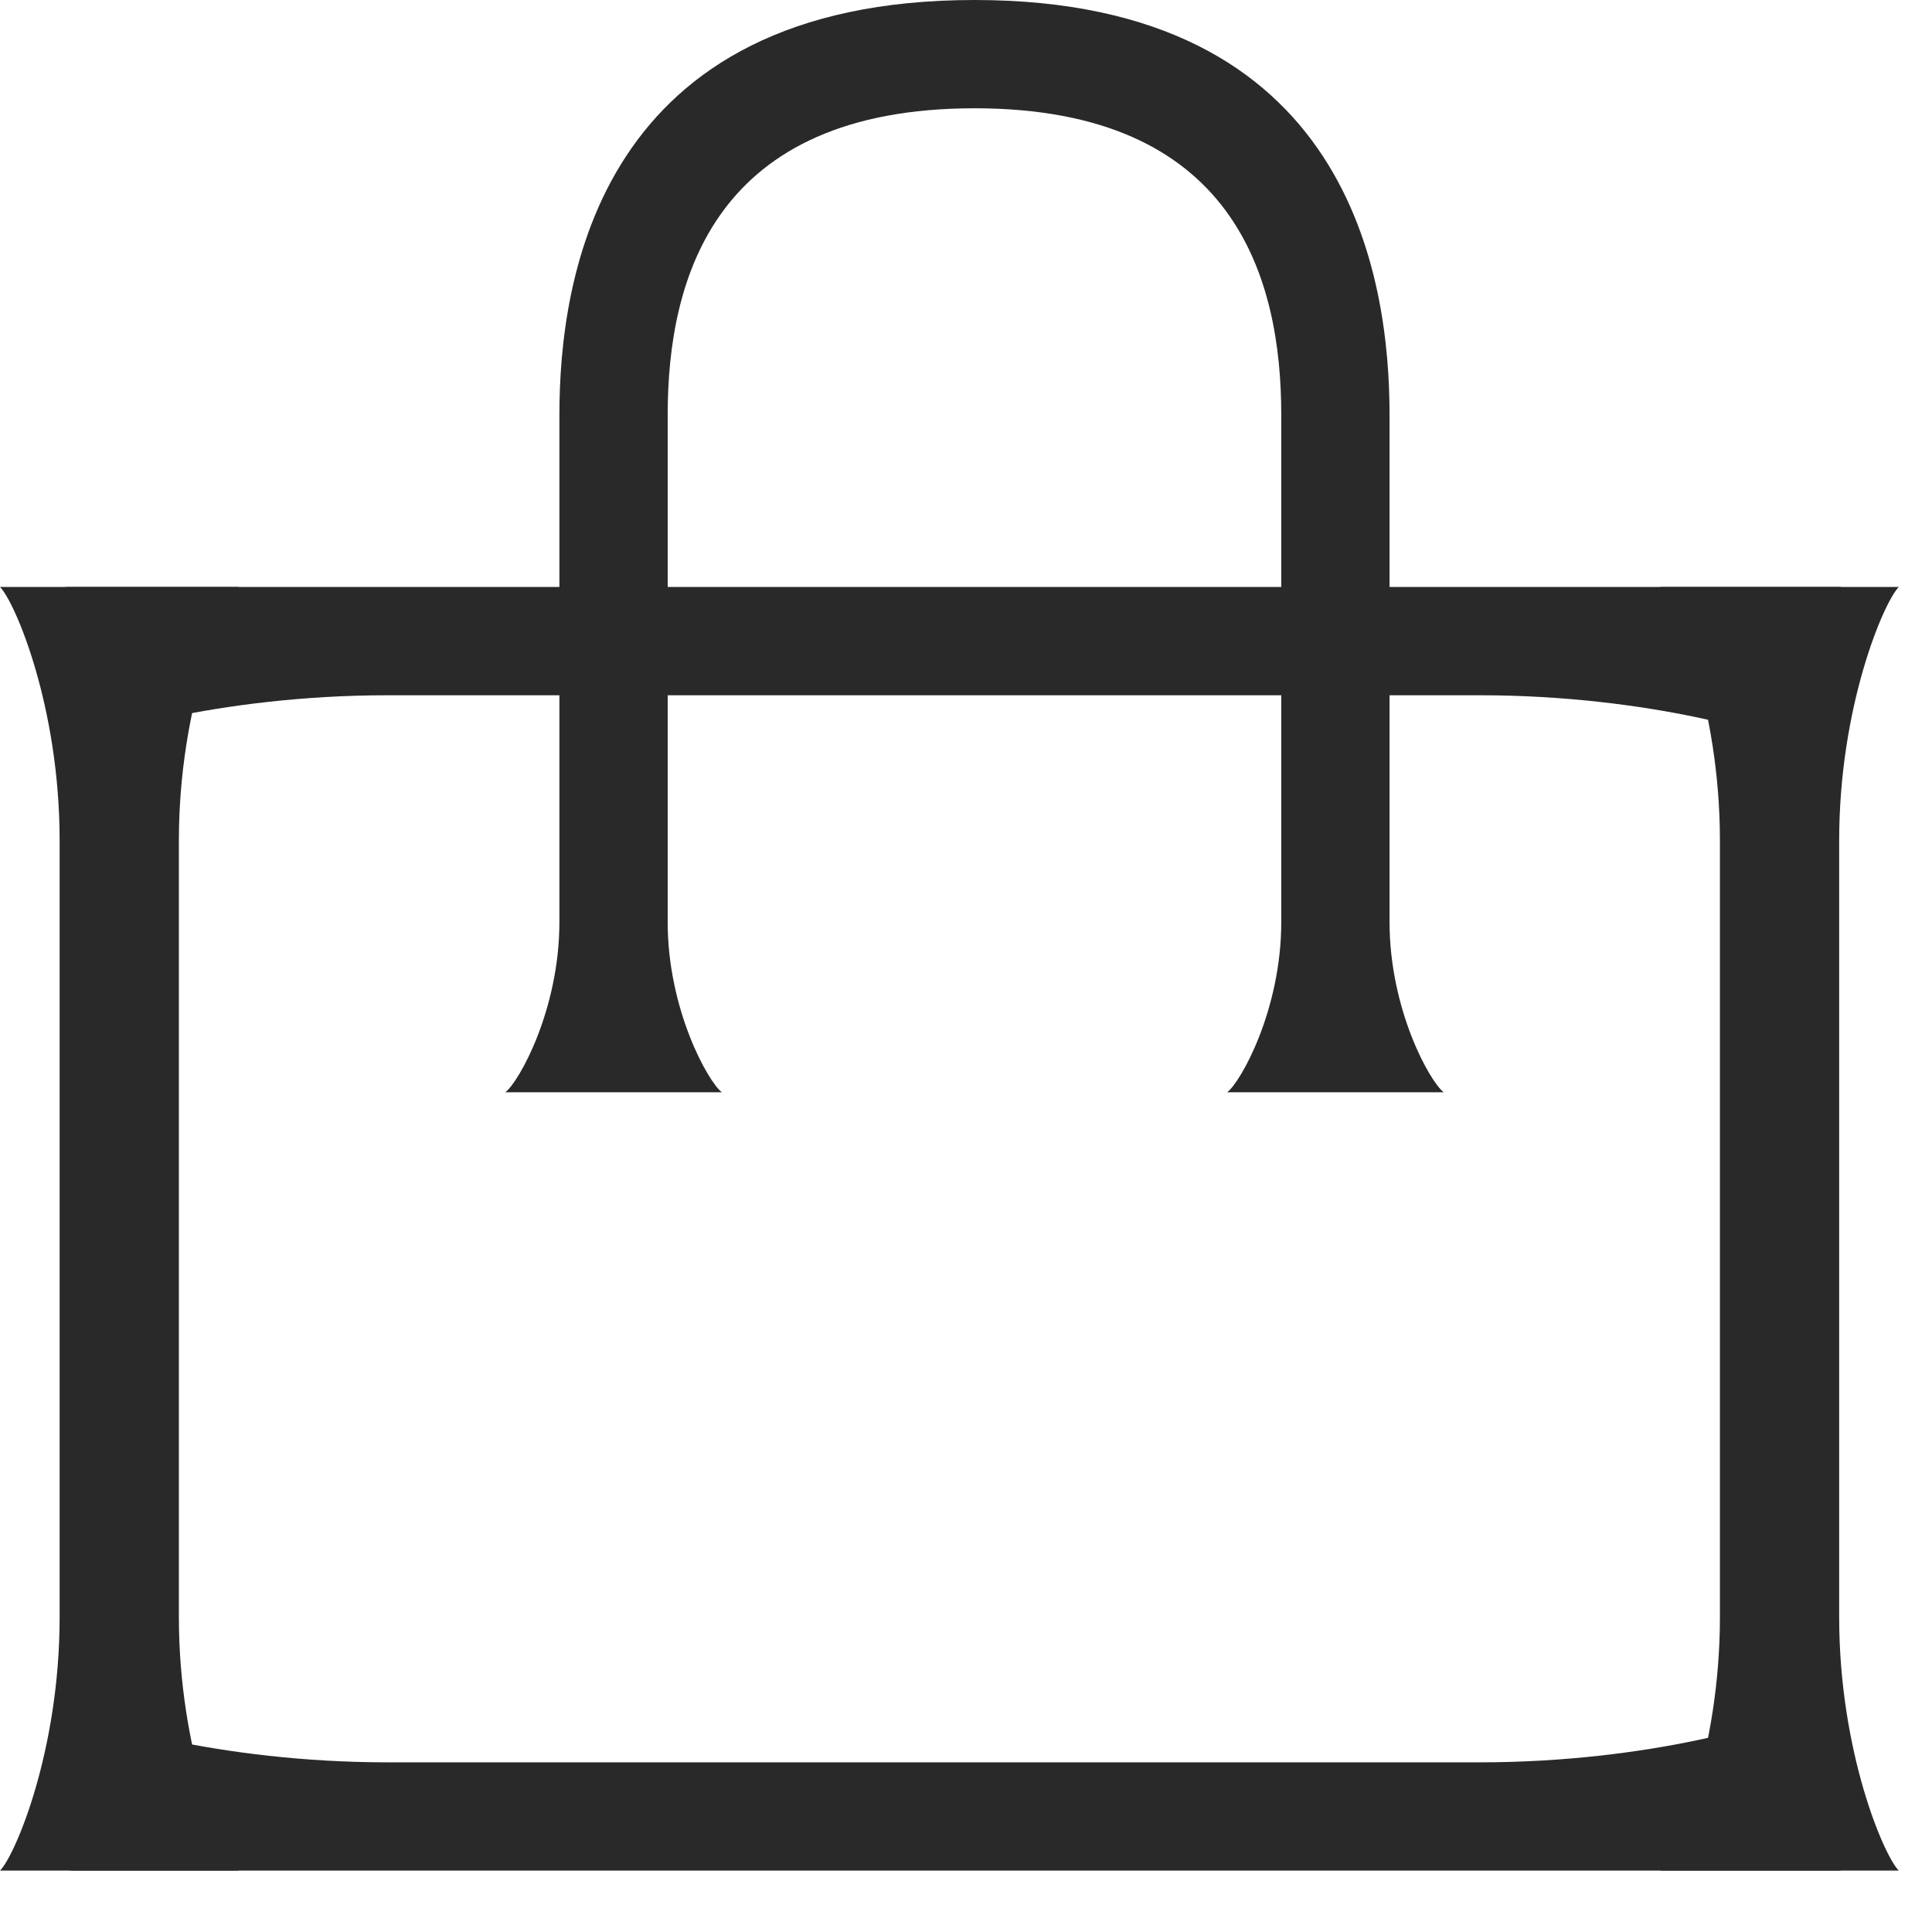
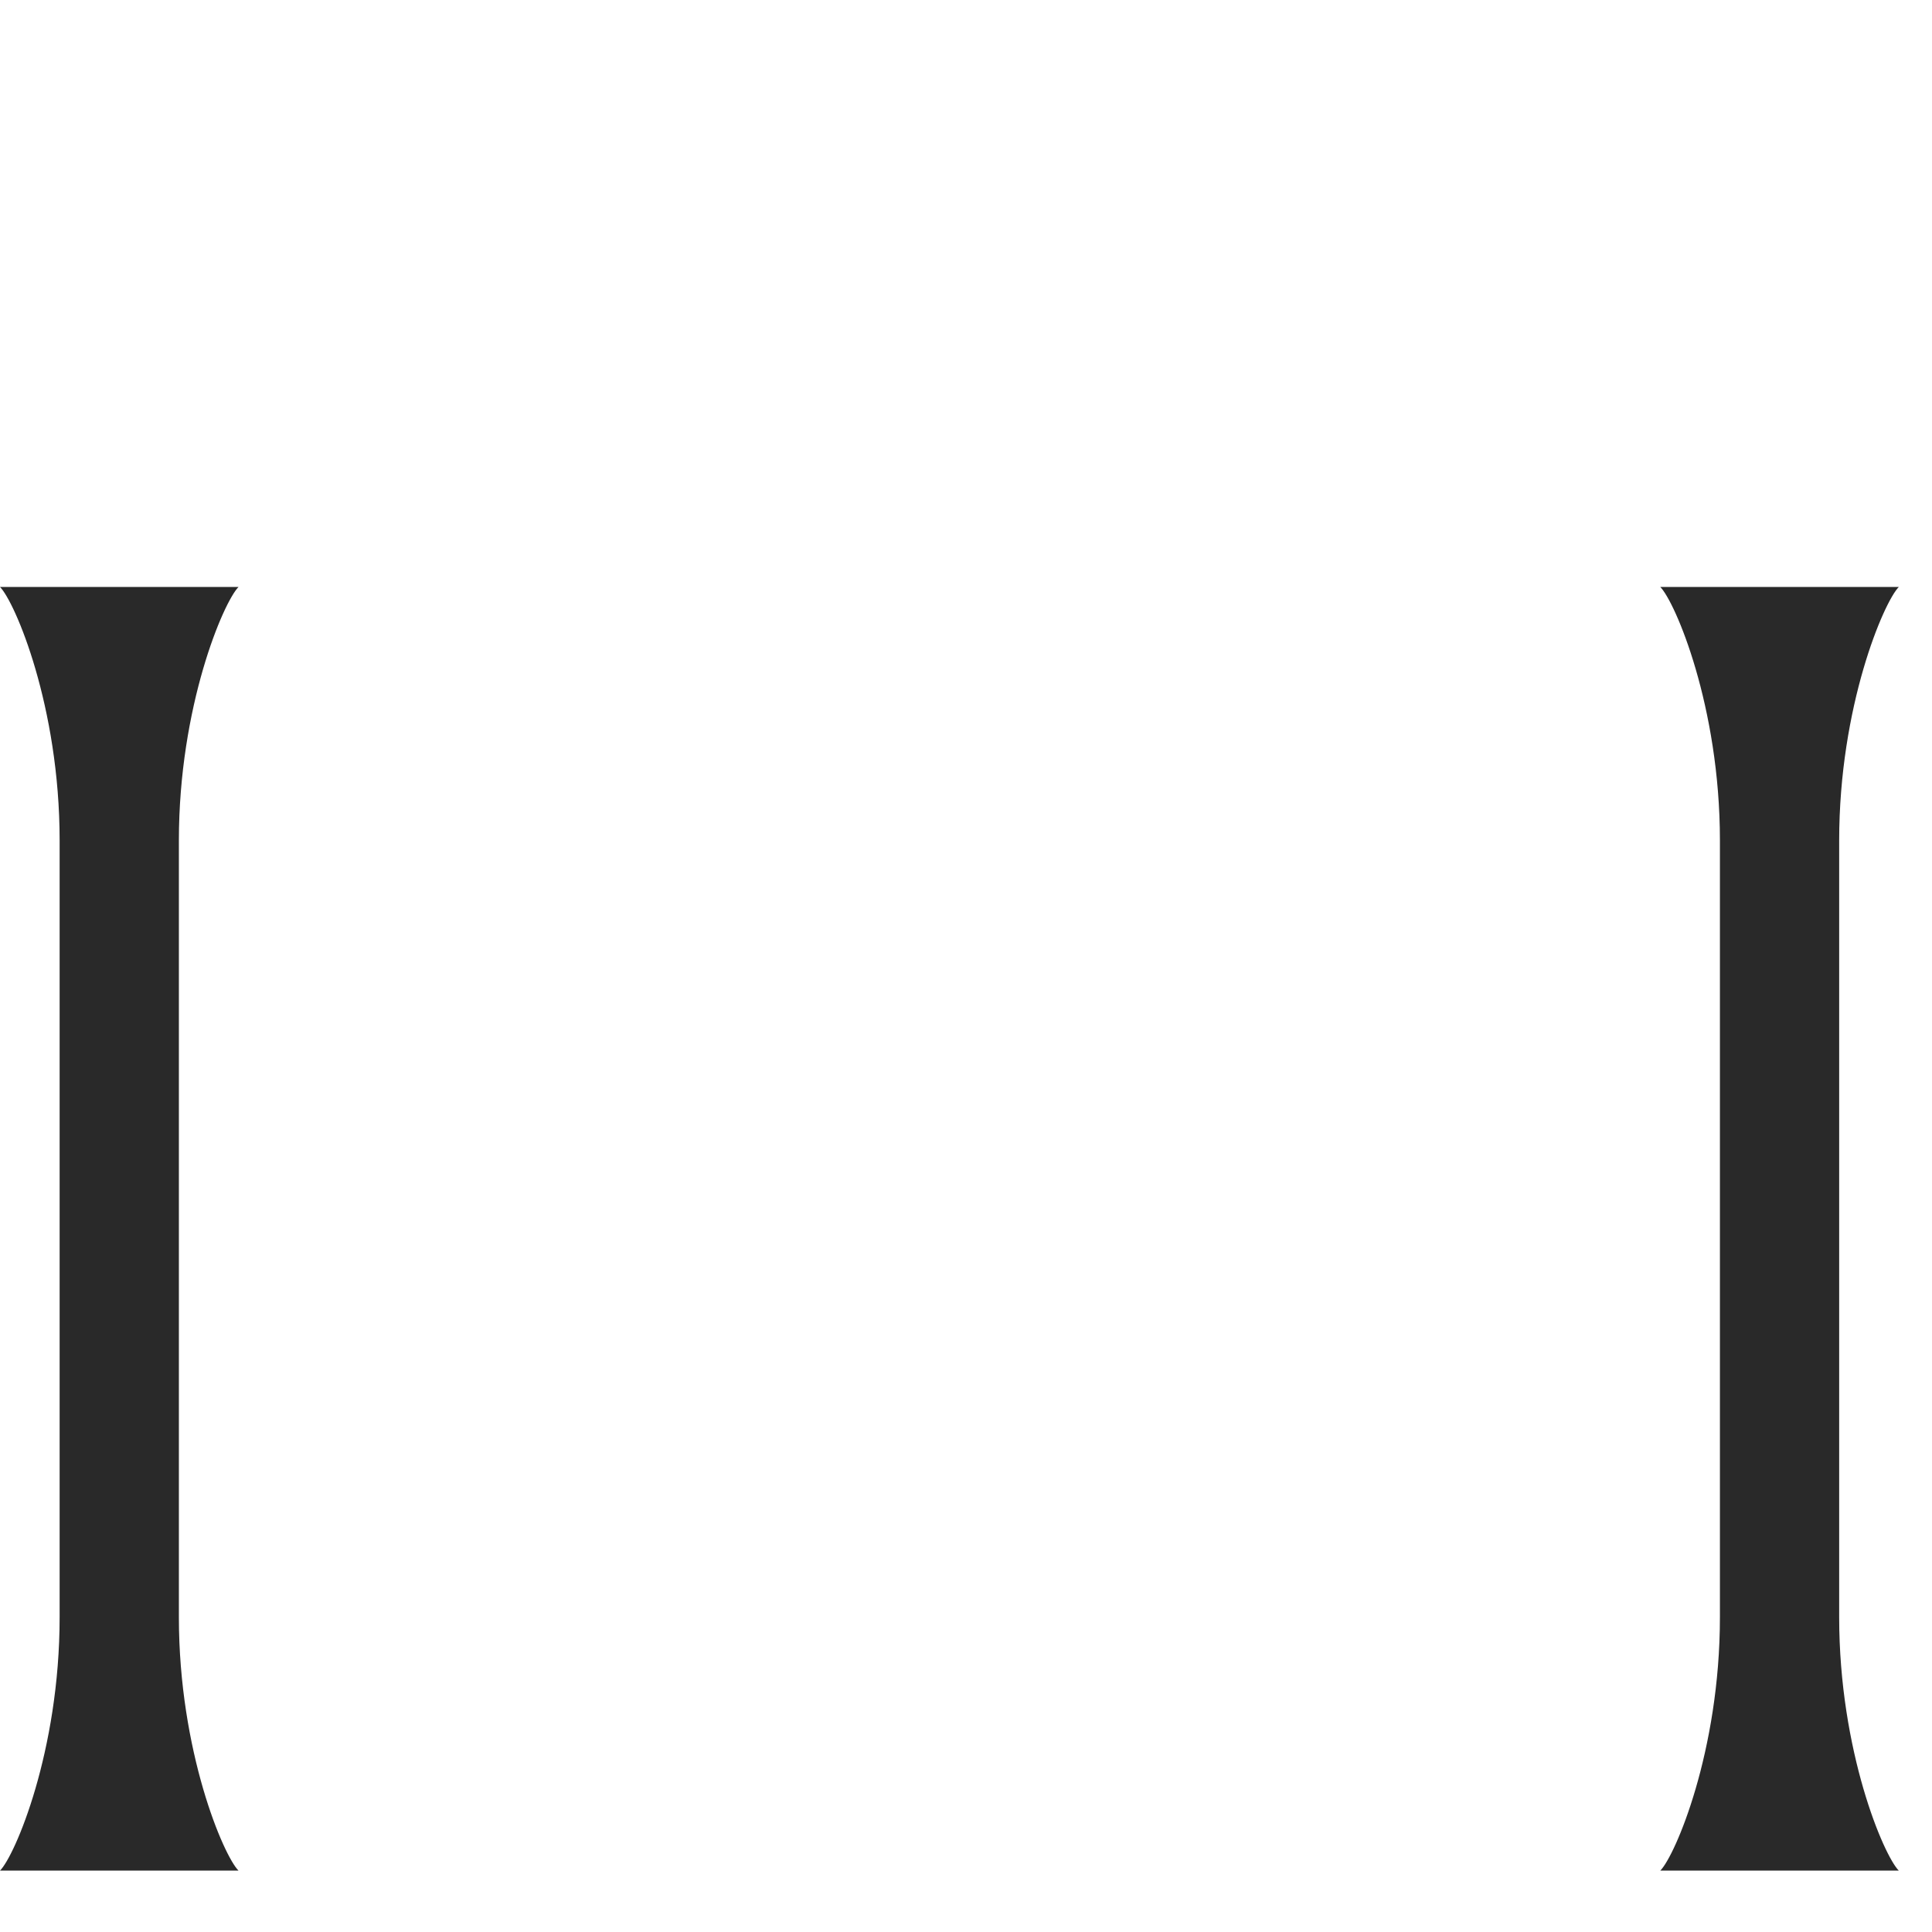
<svg xmlns="http://www.w3.org/2000/svg" width="22" height="22" viewBox="0 0 22 22" fill="none">
  <path d="M2.037 18.416C2.037 19.943 2.546 21.132 2.716 21.301H0C0.17 21.132 0.679 19.943 0.679 18.416L0.679 9.57C0.679 8.042 0.17 6.854 0 6.684H2.716C2.546 6.854 2.037 8.042 2.037 9.57L2.037 18.416Z" fill="#292929" />
  <path d="M20.943 18.416C20.943 19.943 21.452 21.132 21.622 21.301H18.906C19.075 21.132 19.585 19.943 19.585 18.416V9.57C19.585 8.042 19.075 6.854 18.906 6.684H21.622C21.452 6.854 20.943 8.042 20.943 9.57L20.943 18.416Z" fill="#292929" />
-   <path d="M7.603 10.5C7.603 11.5 8.066 12.322 8.22 12.438H5.754C5.908 12.322 6.37 11.5 6.37 10.5C6.37 9.5 6.37 4.726 6.37 4.726C6.37 3.163 6.822 0 11.097 0C15.371 0 15.823 3.163 15.823 4.726C15.823 4.726 15.823 9.5 15.823 10.5C15.823 11.5 16.285 12.322 16.44 12.438H13.974C14.128 12.322 14.59 11.5 14.59 10.5C14.59 9.5 14.59 4.726 14.59 4.726C14.59 3.163 14.056 1.233 11.097 1.233C8.138 1.233 7.603 3.163 7.603 4.726C7.603 4.726 7.603 9.5 7.603 10.5Z" fill="#292929" />
-   <path d="M0.822 21.301C0.411 21.301 0.768 19.452 0.768 19.452C0.983 19.606 2.484 20.068 4.414 20.068L16.851 20.068C18.78 20.068 20.282 19.606 20.496 19.452L20.961 21.301H0.822Z" fill="#292929" />
-   <path d="M0.768 6.684C0.357 6.684 0.768 8.533 0.768 8.533C0.983 8.379 2.484 7.917 4.414 7.917L16.851 7.917C18.78 7.917 20.282 8.379 20.496 8.533L20.961 6.684H0.768Z" fill="#292929" />
</svg>